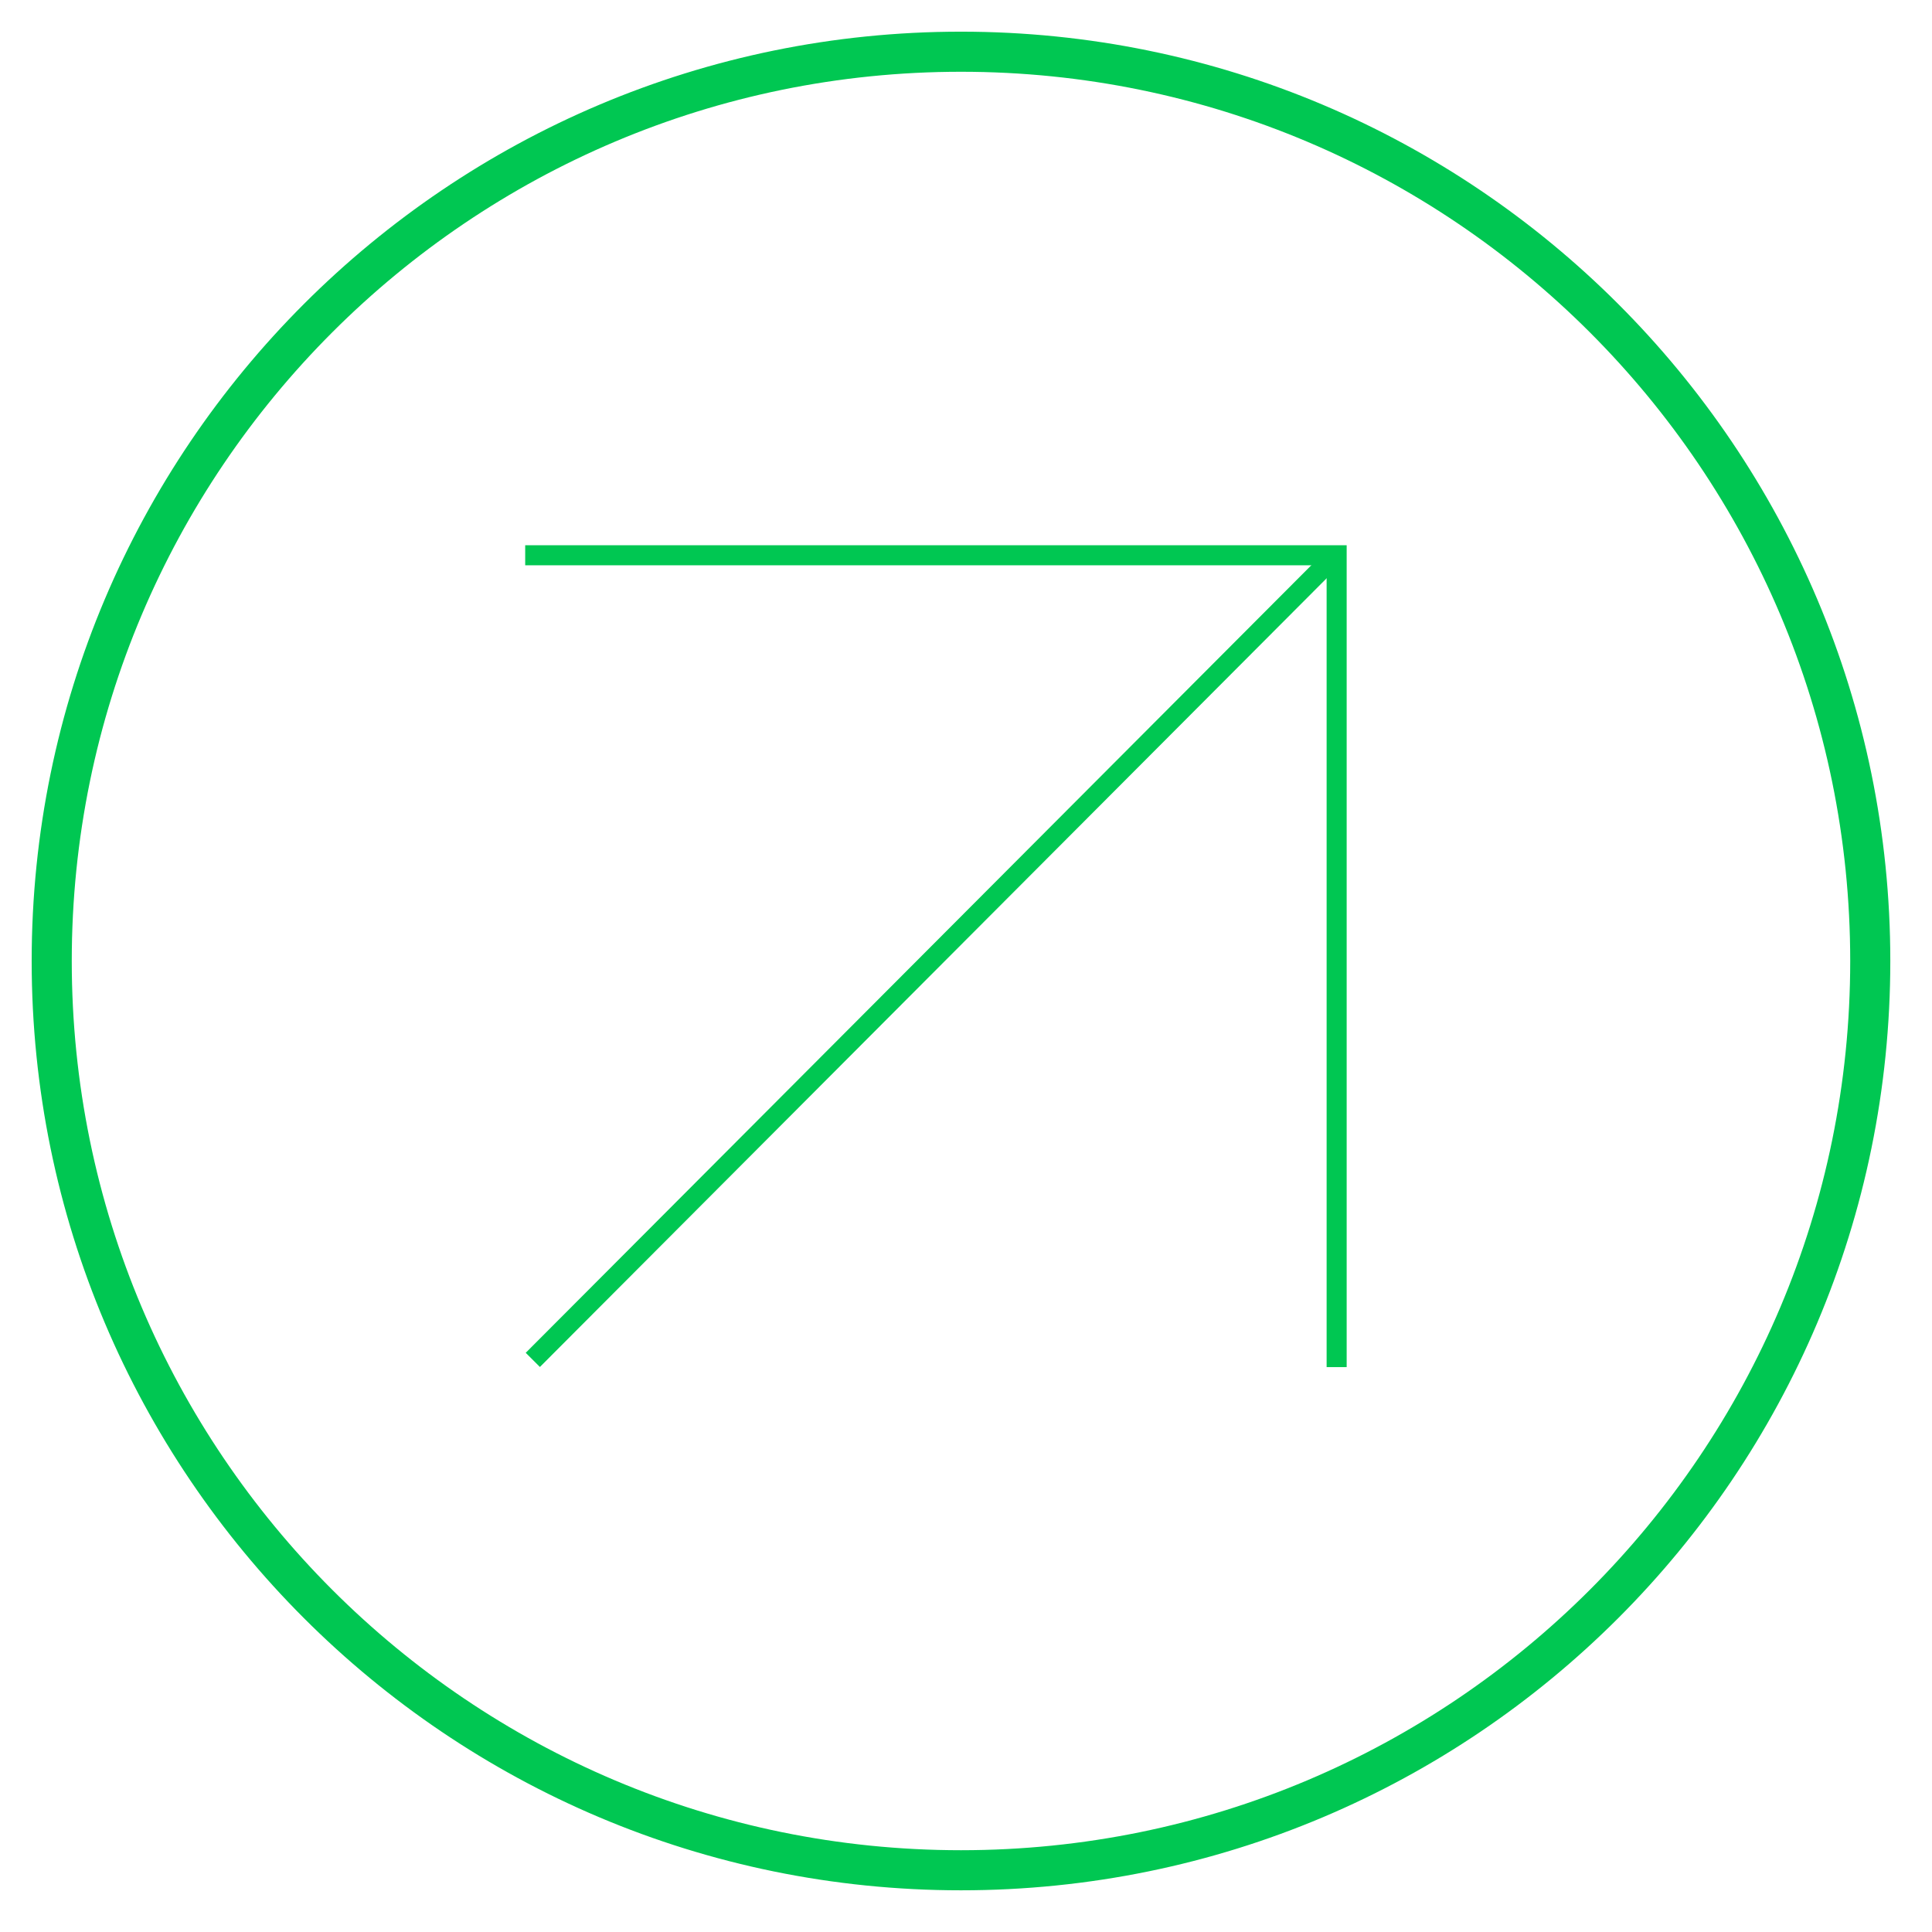
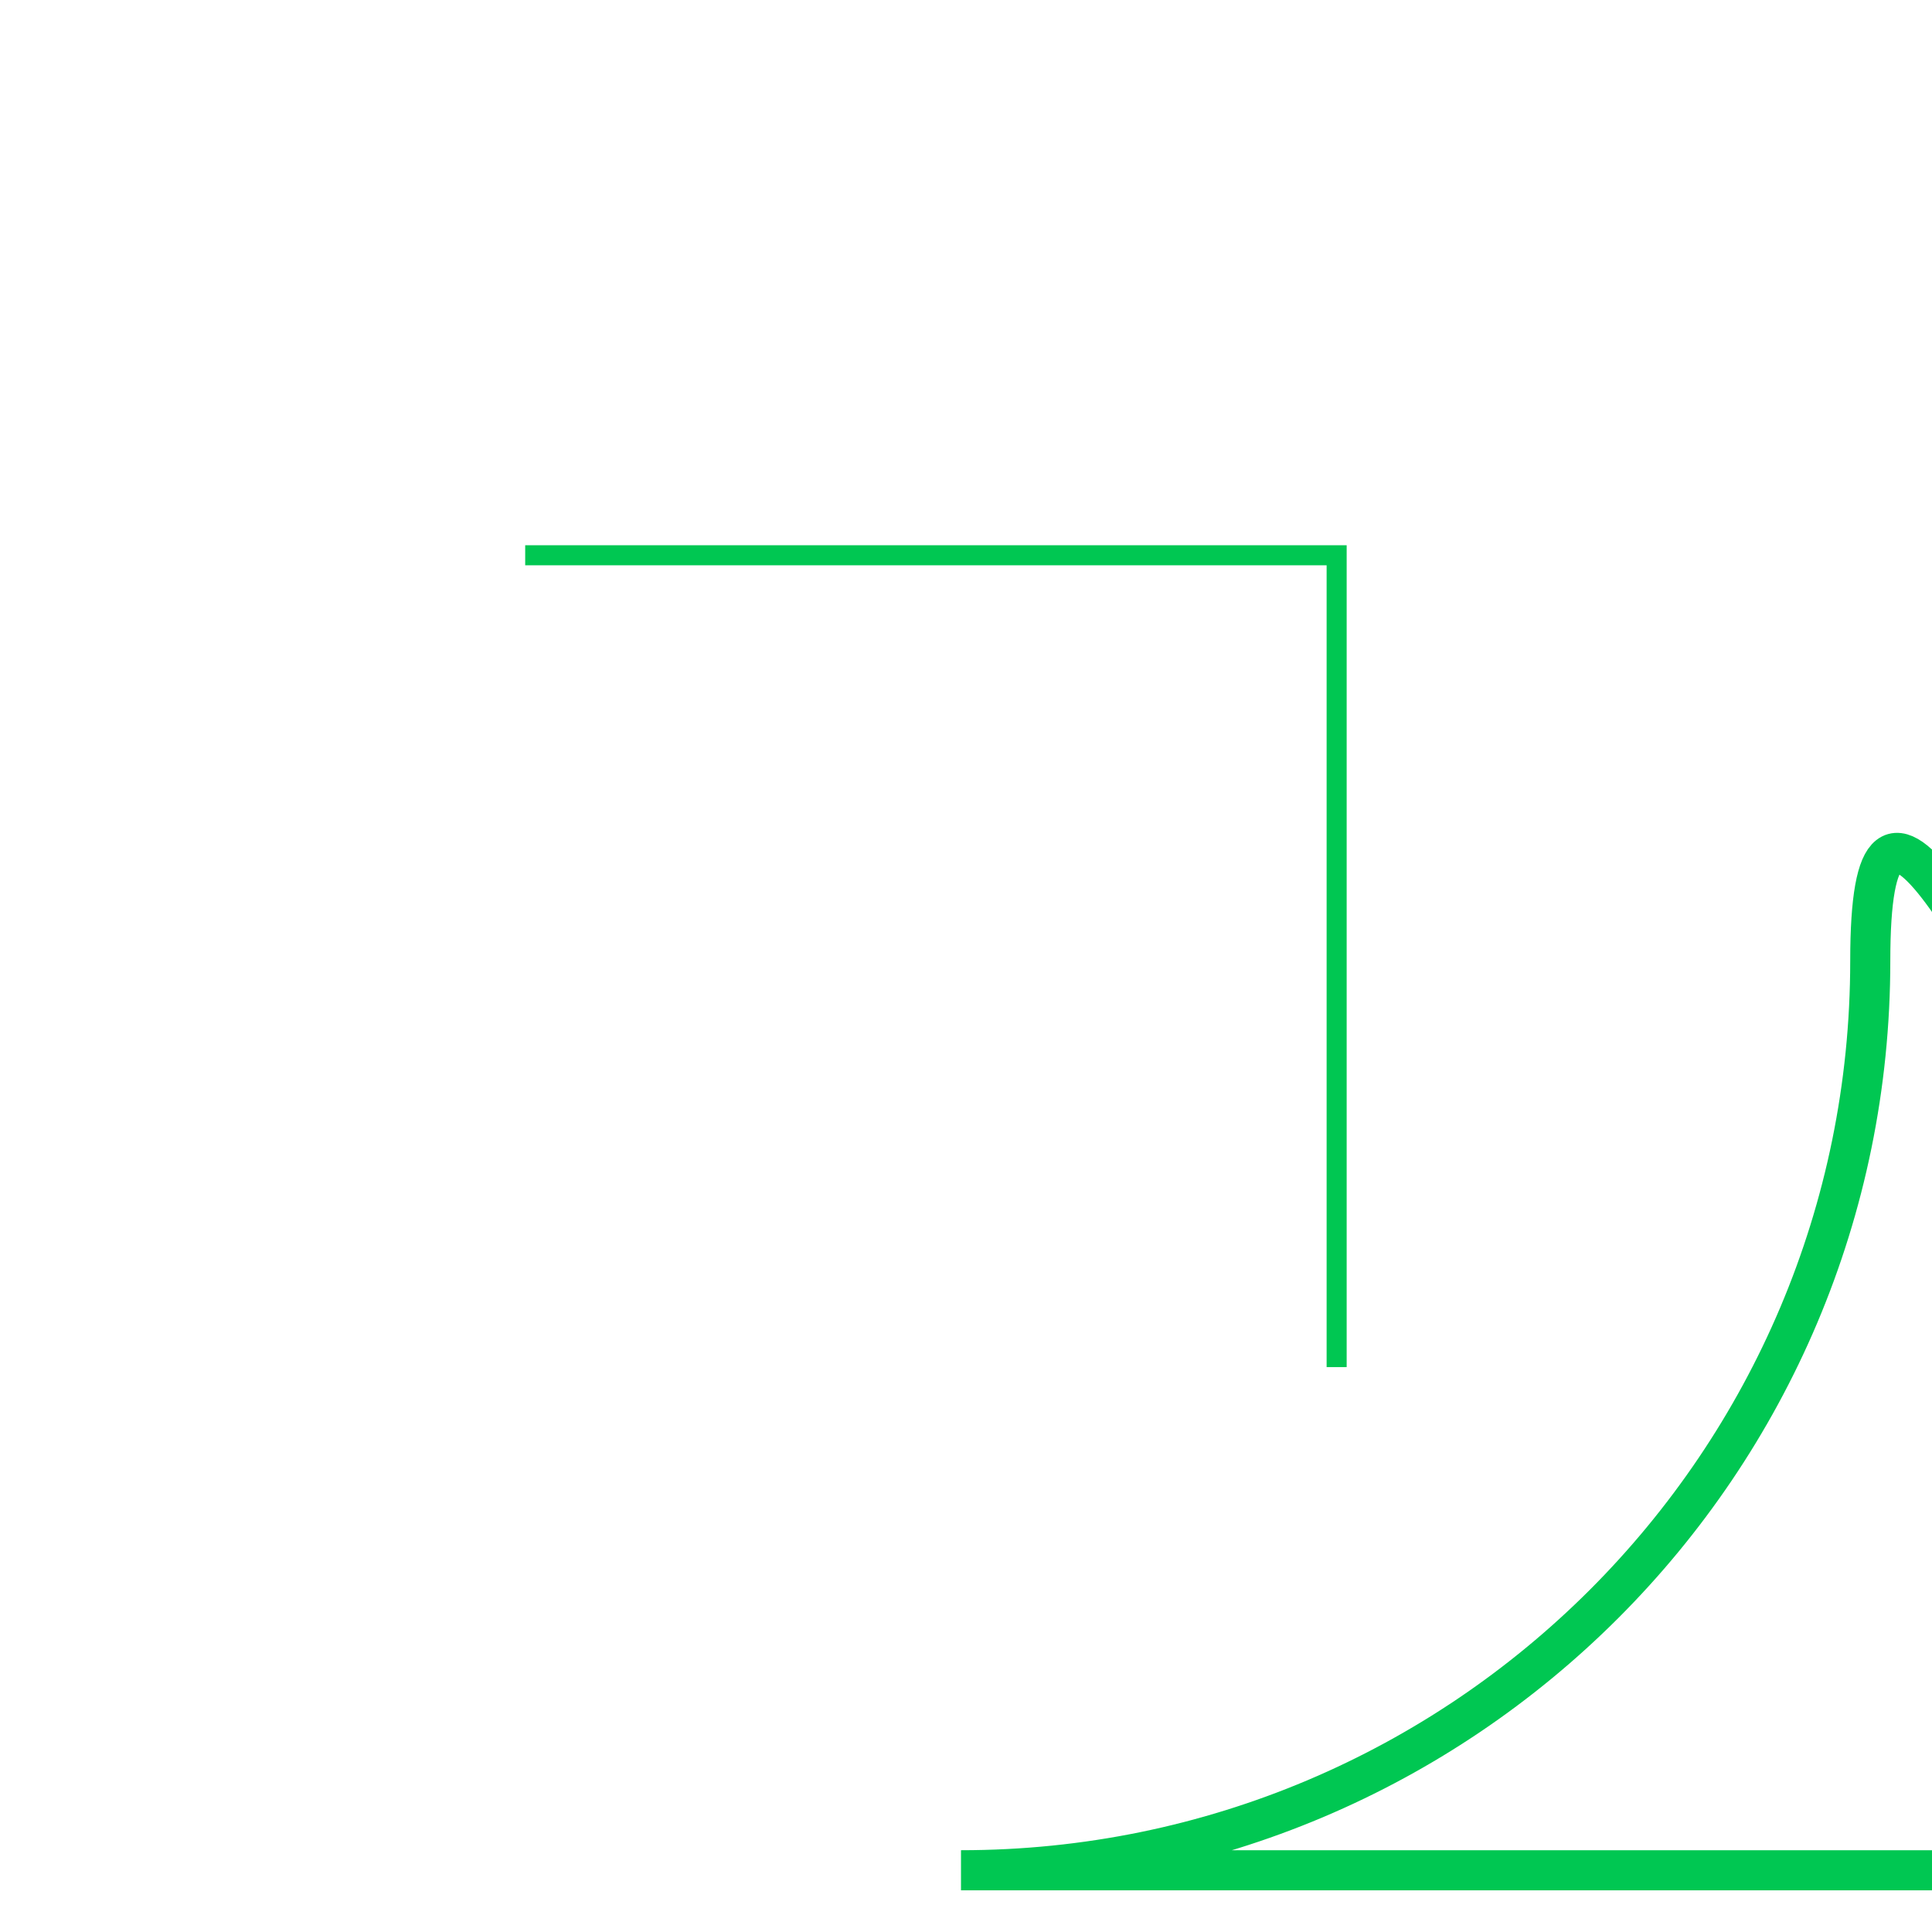
<svg xmlns="http://www.w3.org/2000/svg" id="uuid-5b142150-2f42-4b07-b4eb-39e6c4e9ac66" data-name="Layer 1" viewBox="0 0 48.19 48.19">
  <defs>
    <style>
      .uuid-fb7708b1-244f-474c-97f1-bb32e083367d {
        stroke-width: .5px;
      }

      .uuid-fb7708b1-244f-474c-97f1-bb32e083367d, .uuid-d2ae81ff-45ee-4245-b739-35a0b4c9cc96 {
        fill: none;
        stroke: #00c752;
      }

      .uuid-d2ae81ff-45ee-4245-b739-35a0b4c9cc96 {
        stroke-miterlimit: 10;
      }
    </style>
  </defs>
  <polyline class="uuid-fb7708b1-244f-474c-97f1-bb32e083367d" points="33.34 34.1 33.34 13.85 13.1 13.85" />
-   <line class="uuid-fb7708b1-244f-474c-97f1-bb32e083367d" x1="13.29" y1="33.92" x2="33.29" y2="13.87" />
-   <path class="uuid-d2ae81ff-45ee-4245-b739-35a0b4c9cc96" d="M23.97,46.65c12.53,0,22.68-10.15,22.68-22.68S36.49,1.29,23.97,1.29,1.29,11.45,1.29,23.97s10.15,22.68,22.68,22.68Z" />
+   <path class="uuid-d2ae81ff-45ee-4245-b739-35a0b4c9cc96" d="M23.97,46.65c12.53,0,22.68-10.15,22.68-22.68s10.15,22.68,22.68,22.68Z" />
</svg>